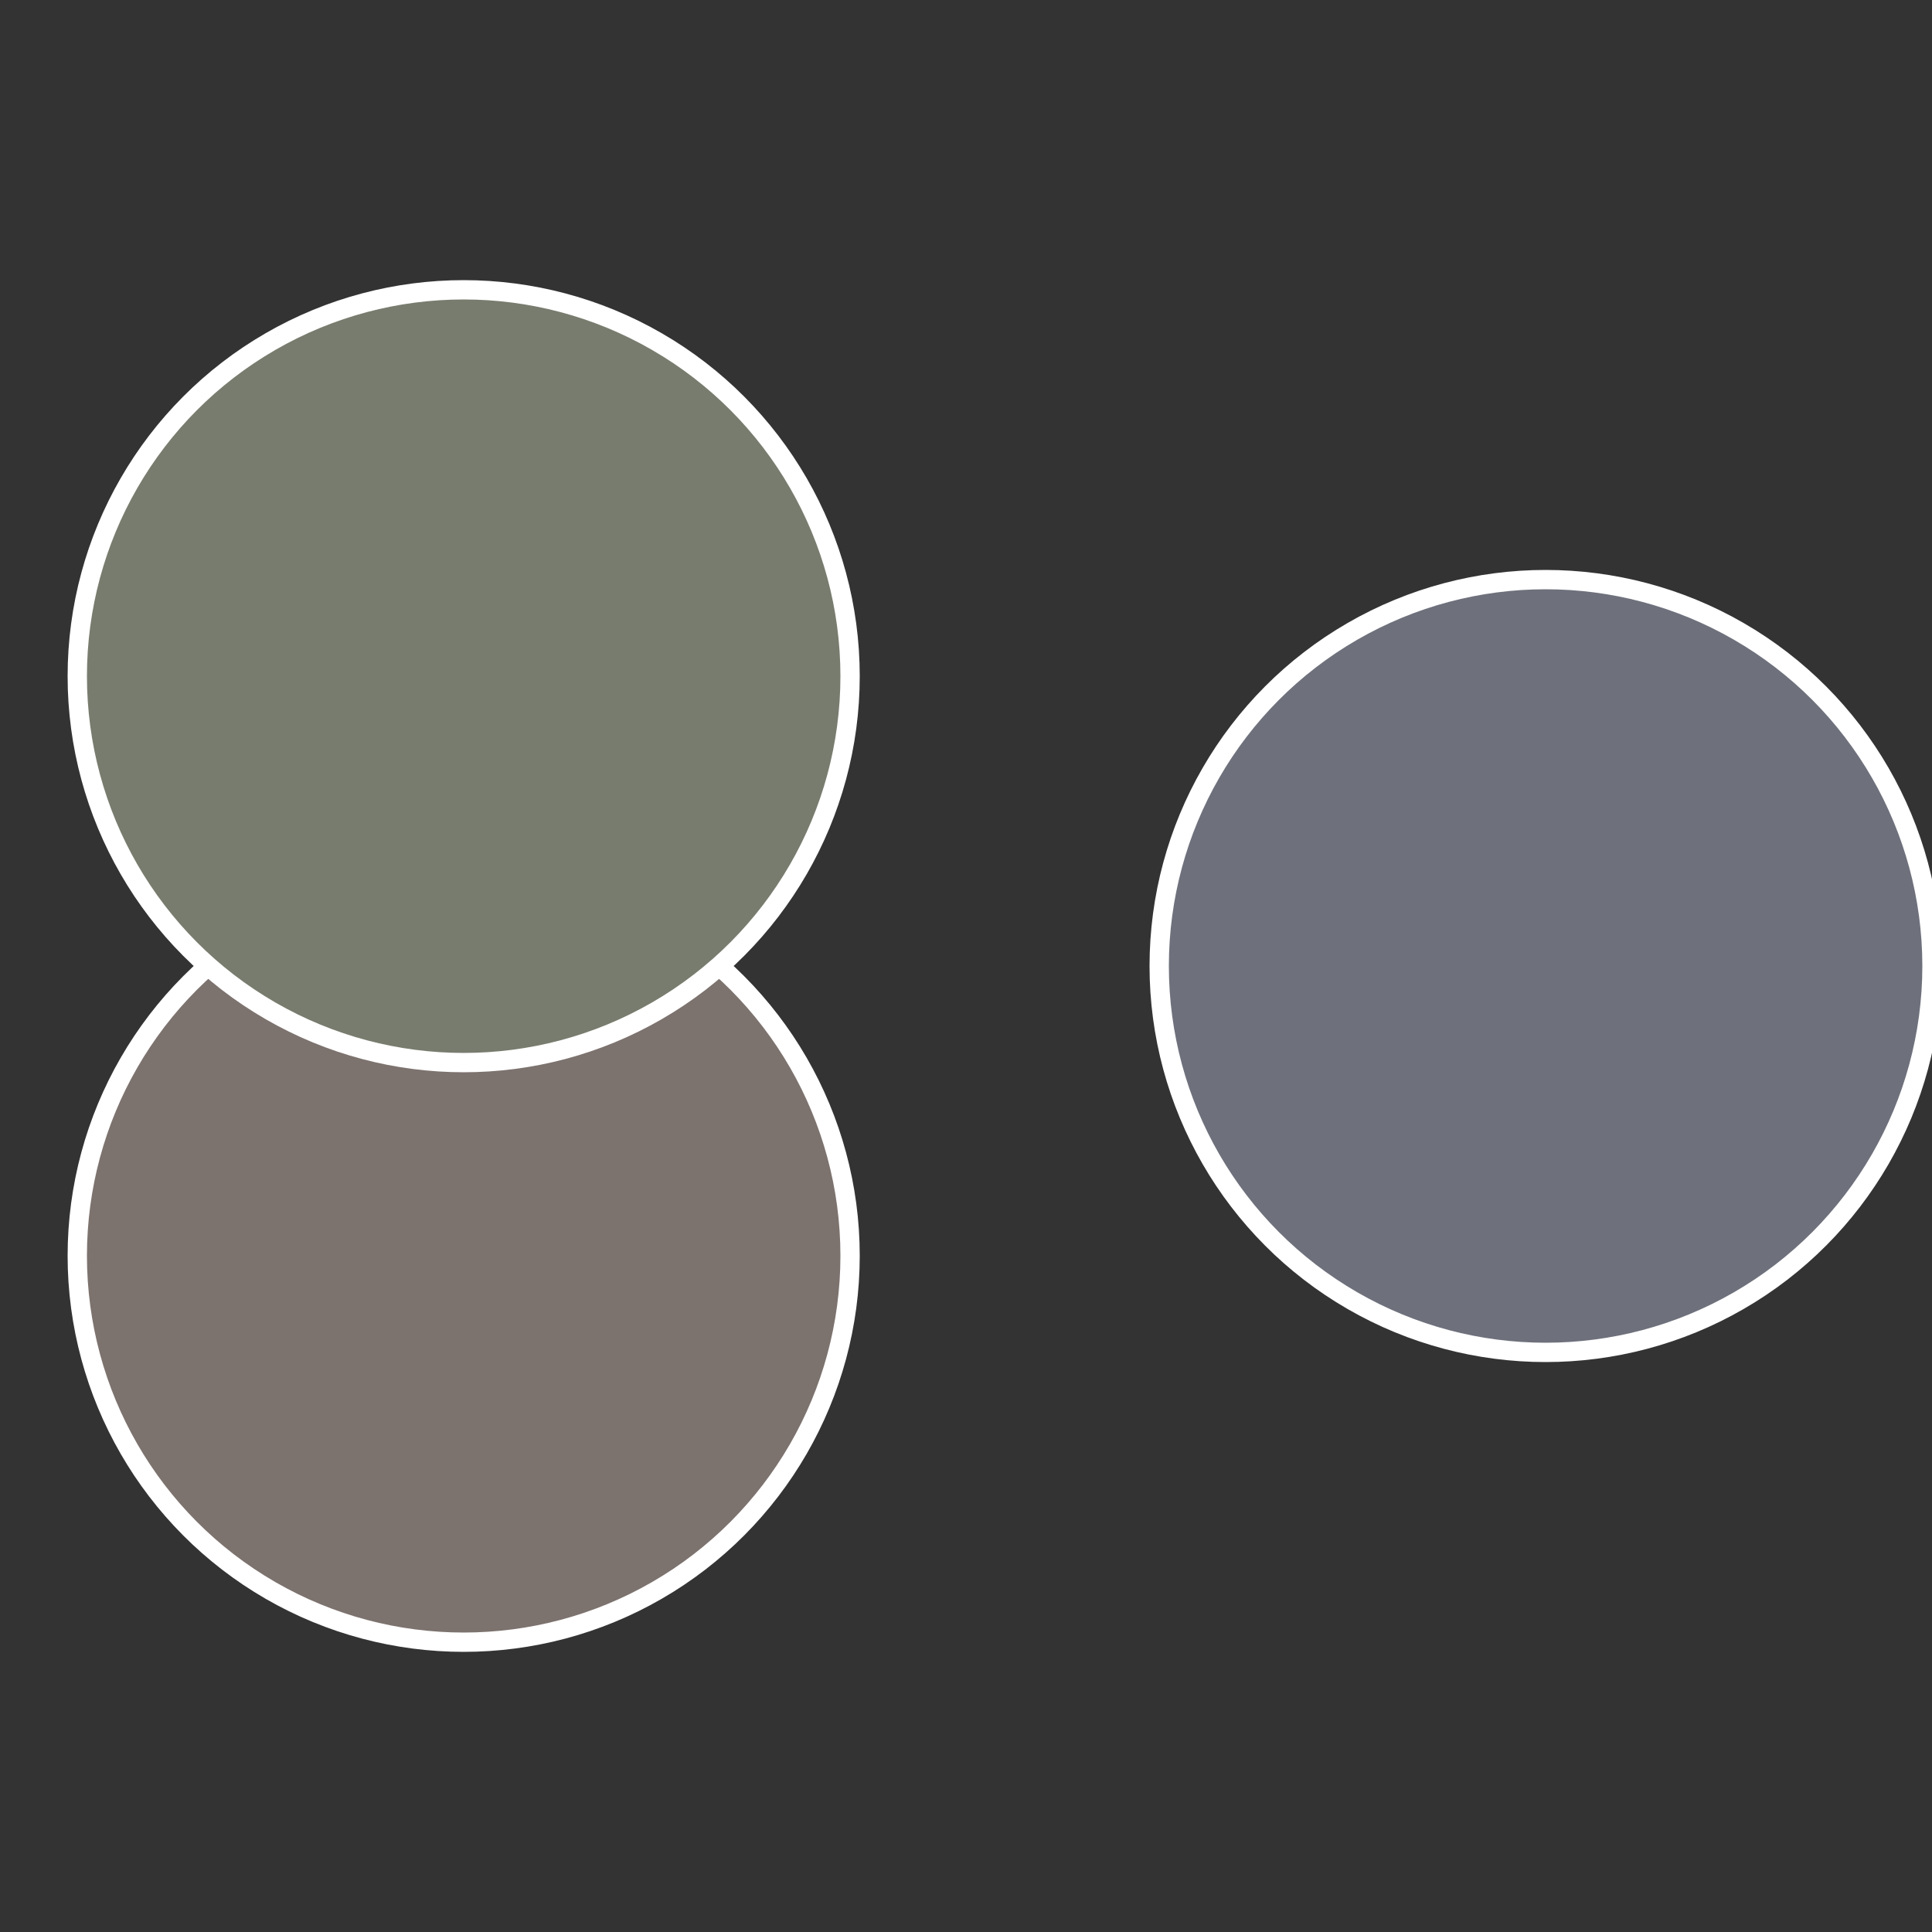
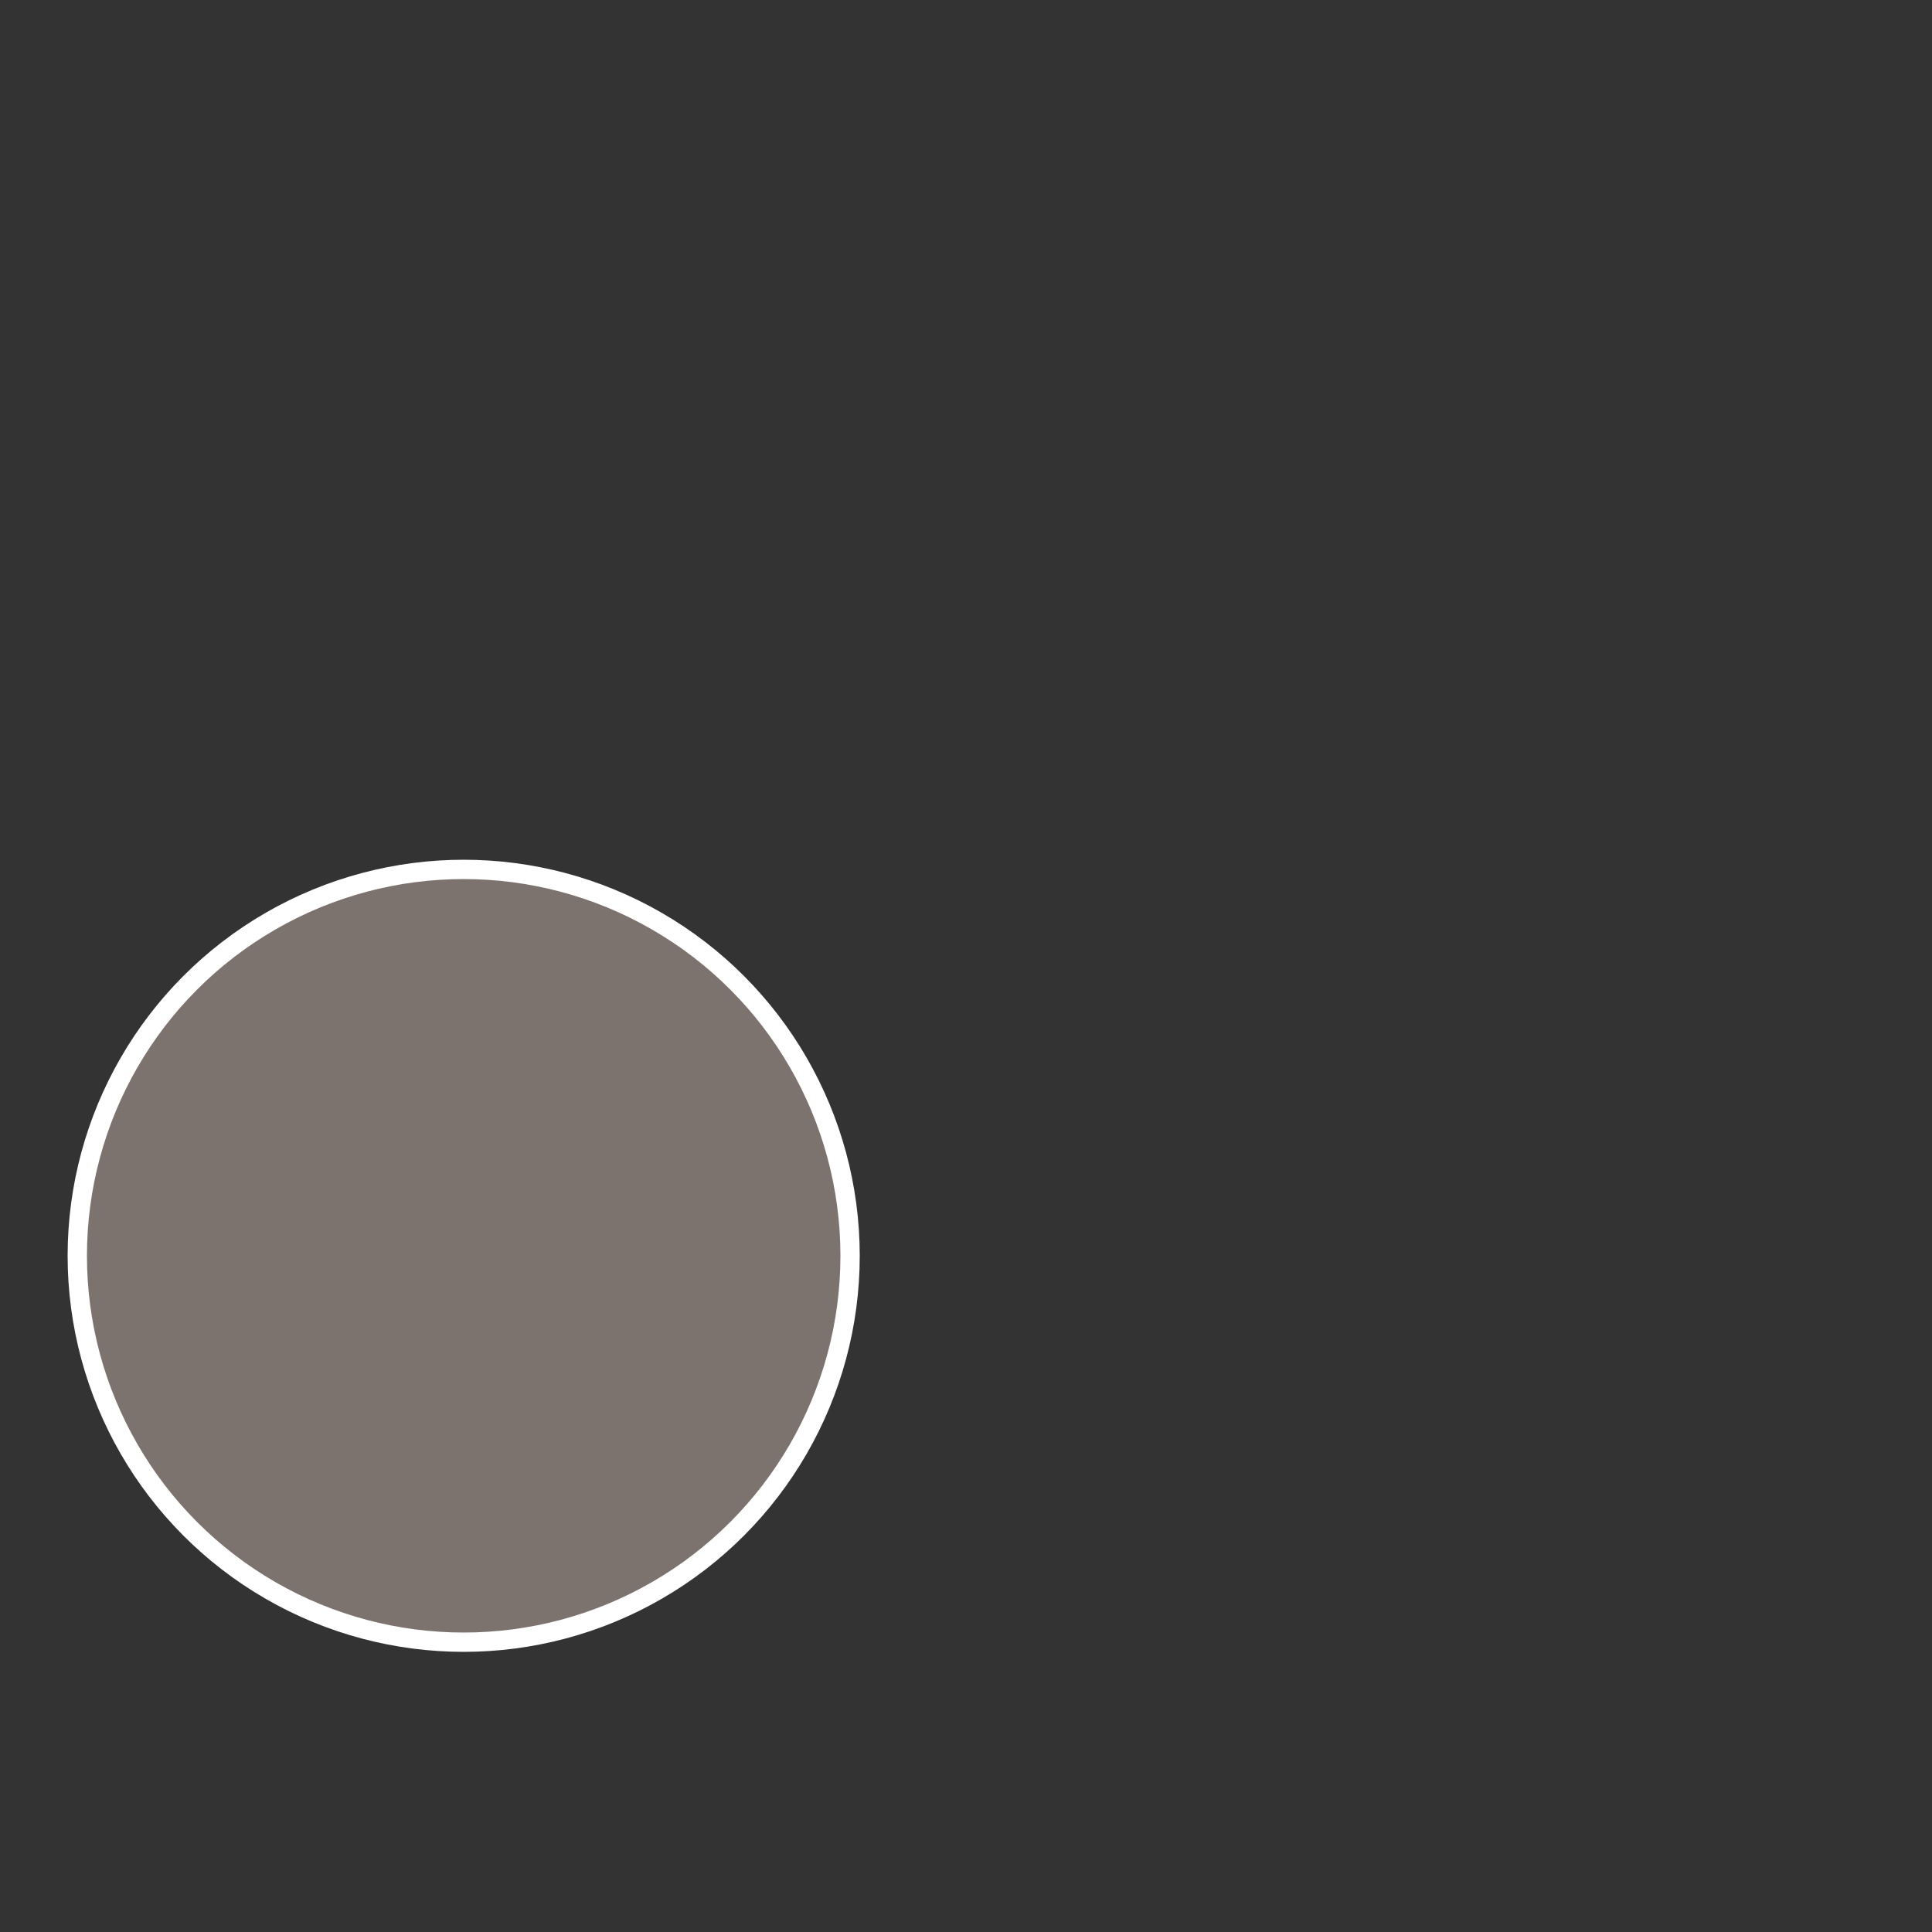
<svg xmlns="http://www.w3.org/2000/svg" width="500" height="500" viewBox="-1 -1 2 2">
  <rect x="-1" y="-1" width="2" height="2" fill="#333333" stroke="none" />
-   <circle cx="0.6" cy="0" r="0.4" fill="#6e717c" stroke="#fff" stroke-width="1%" />
  <circle cx="-0.52" cy="0.3" r="0.4" fill="#7c726e" stroke="#fff" stroke-width="1%" />
-   <circle cx="-0.52" cy="-0.3" r="0.4" fill="#787c6e" stroke="#fff" stroke-width="1%" />
</svg>